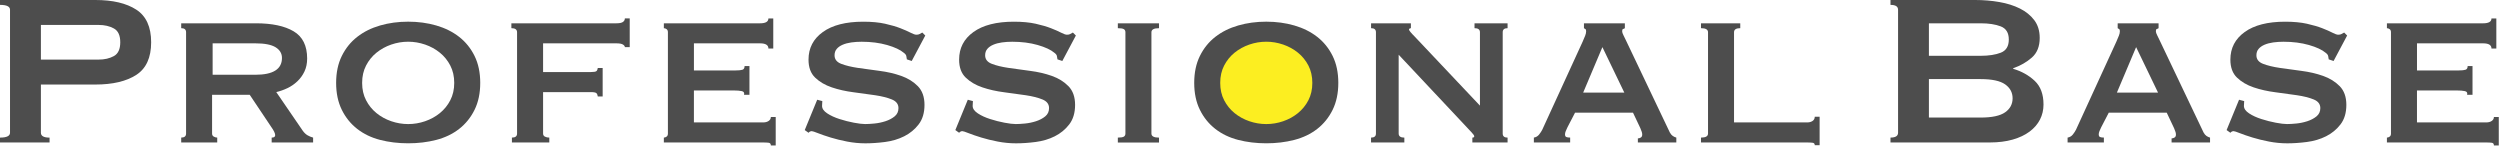
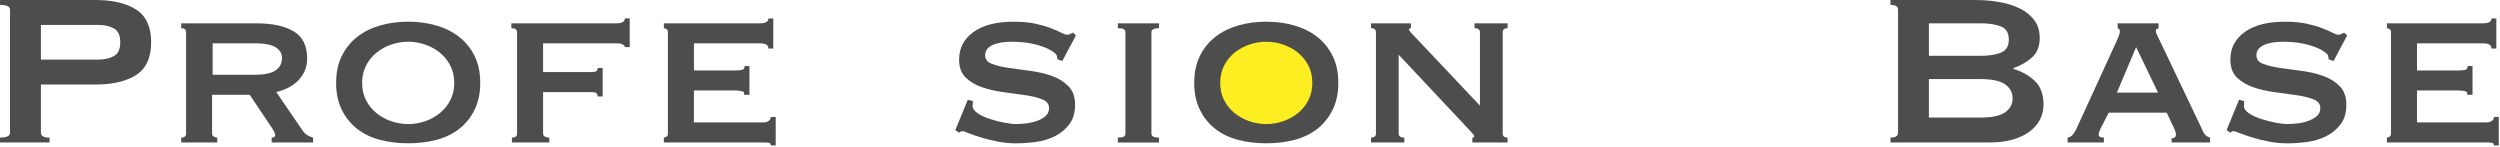
<svg xmlns="http://www.w3.org/2000/svg" width="1720" height="101" viewBox="0 0 1720 101" fill="none">
  <path d="M1422.5 94.67C1423.99 94.42 1425.2 93.71 1426.13 92.53C1427.06 91.35 1427.77 90.26 1428.27 89.27L1456.04 28.71C1456.79 26.97 1457.37 25.57 1457.81 24.52C1458.24 23.47 1458.46 22.44 1458.46 21.44C1458.46 20.69 1458.3 20.23 1457.99 20.04C1457.68 19.85 1457.34 19.64 1456.96 19.39V16.04H1485.1V19.39C1484.73 19.64 1484.32 19.83 1483.89 19.95C1483.45 20.08 1483.24 20.57 1483.24 21.44C1483.24 22.19 1483.52 23.09 1484.08 24.14C1484.64 25.2 1485.23 26.41 1485.85 27.77L1516.04 91.13C1516.66 92.25 1517.35 93.06 1518.09 93.55C1518.84 94.05 1519.64 94.42 1520.51 94.67V98.02H1494.05V95.22C1494.67 95.22 1495.32 95.03 1496.01 94.66C1496.69 94.29 1497.04 93.61 1497.04 92.61C1497.04 91.86 1496.92 91.18 1496.67 90.56C1496.42 89.94 1496.11 89.13 1495.74 88.14L1490.71 77.52H1450.83L1445.61 87.58C1445.11 88.58 1444.71 89.47 1444.4 90.28C1444.09 91.09 1443.93 91.8 1443.93 92.42C1443.93 93.42 1444.24 94.04 1444.86 94.28C1445.48 94.53 1446.35 94.65 1447.47 94.65V98H1422.5V94.65V94.67ZM1484.74 63.73L1469.65 32.42L1456.42 63.73H1484.75H1484.74Z" fill="#4D4D4D" />
  <path d="M870.38 90.38C890.196 90.38 906.26 75.57 906.26 57.3C906.26 39.03 890.196 24.22 870.38 24.22C850.564 24.22 834.5 39.03 834.5 57.3C834.5 75.57 850.564 90.38 870.38 90.38Z" fill="#FCEE21" />
  <path d="M0 94.67C4.59 94.67 6.89 93.55 6.89 91.32V6.71C6.89 4.47 4.59 3.36 0 3.36V0H65.6C77.53 0 86.91 2.21 93.74 6.62C100.57 11.03 103.99 18.52 103.99 29.08C103.99 39.64 100.57 47.13 93.74 51.54C86.91 55.95 77.53 58.16 65.6 58.16H28.14V91.33C28.14 93.57 30.13 94.68 34.1 94.68V98.03H0V94.67ZM67.83 41C71.93 41 75.44 40.19 78.36 38.58C81.28 36.97 82.74 33.8 82.74 29.08C82.74 24.36 81.28 21.19 78.36 19.58C75.44 17.97 71.93 17.16 67.83 17.16H28.14V41.01H67.83V41Z" fill="#4D4D4D" />
  <path d="M176.1 16.03C187.16 16.03 195.79 17.86 202 21.53C208.21 25.2 211.32 31.44 211.32 40.26C211.32 43.61 210.7 46.6 209.46 49.2C208.22 51.81 206.57 54.08 204.52 56C202.47 57.93 200.2 59.48 197.72 60.66C195.23 61.84 192.69 62.74 190.08 63.36L208.34 90.01C209.33 91.38 210.42 92.4 211.6 93.09C212.78 93.77 214.05 94.3 215.42 94.67V98.02H186.91V94.67C188.52 94.67 189.33 94.11 189.33 92.99C189.33 91.75 188.4 89.82 186.53 87.21L171.81 65.22H145.91V91.87C145.91 92.87 146.31 93.58 147.12 94.01C147.93 94.45 148.7 94.66 149.45 94.66V98.01H124.67V94.66C126.91 94.66 128.02 93.73 128.02 91.86V22.18C128.02 20.32 126.9 19.38 124.67 19.38V16.03H176.1ZM175.73 51.43C187.9 51.43 193.99 47.58 193.99 39.88C193.99 36.78 192.53 34.32 189.61 32.52C186.69 30.72 182.06 29.82 175.73 29.82H146.29V51.44H175.73V51.43Z" fill="#4D4D4D" />
  <path d="M280.83 14.91C287.66 14.91 294.09 15.78 300.12 17.52C306.14 19.26 311.39 21.87 315.87 25.35C320.34 28.83 323.88 33.21 326.49 38.49C329.1 43.77 330.4 49.95 330.4 57.03C330.4 64.11 329.1 70.29 326.49 75.57C323.88 80.85 320.34 85.23 315.87 88.71C311.4 92.19 306.15 94.7 300.12 96.26C294.09 97.82 287.66 98.59 280.83 98.59C274 98.59 267.57 97.81 261.54 96.26C255.51 94.71 250.27 92.19 245.79 88.71C241.32 85.23 237.78 80.85 235.17 75.57C232.56 70.29 231.26 64.11 231.26 57.03C231.26 49.95 232.56 43.77 235.17 38.49C237.78 33.21 241.32 28.83 245.79 25.35C250.26 21.87 255.51 19.26 261.54 17.52C267.56 15.78 273.99 14.91 280.83 14.91ZM280.83 28.7C276.85 28.7 272.97 29.35 269.18 30.66C265.39 31.96 262.01 33.83 259.02 36.25C256.04 38.67 253.64 41.62 251.85 45.1C250.05 48.58 249.15 52.55 249.15 57.03C249.15 61.51 250.05 65.48 251.85 68.96C253.65 72.44 256.04 75.39 259.02 77.81C262 80.23 265.38 82.1 269.18 83.4C272.97 84.7 276.85 85.36 280.83 85.36C284.81 85.36 288.69 84.71 292.48 83.4C296.27 82.1 299.65 80.23 302.64 77.81C305.62 75.39 308.01 72.44 309.81 68.96C311.61 65.48 312.51 61.51 312.51 57.03C312.51 52.55 311.61 48.58 309.81 45.1C308.01 41.62 305.62 38.67 302.64 36.25C299.66 33.83 296.27 31.96 292.48 30.66C288.69 29.36 284.81 28.7 280.83 28.7Z" fill="#4D4D4D" />
  <path d="M429.91 32.43C429.91 31.81 429.47 31.22 428.61 30.66C427.74 30.1 426.25 29.82 424.14 29.82H373.64V49.57H406.44C408.55 49.57 409.86 49.36 410.35 48.92C410.84 48.49 411.16 47.77 411.28 46.78H414.63V66.35H411.28C411.16 65.36 410.84 64.61 410.35 64.11C409.85 63.62 408.55 63.37 406.44 63.37H373.64V91.88C373.64 92.88 374.07 93.59 374.94 94.02C375.81 94.46 376.8 94.67 377.92 94.67V98.02H352.2V94.67C354.56 94.67 355.74 93.74 355.74 91.87V22.18C355.74 20.32 354.44 19.38 351.83 19.38V16.03H424.13C426.24 16.03 427.73 15.72 428.6 15.1C429.47 14.48 429.9 13.67 429.9 12.68H433.25V32.43H429.9H429.91Z" fill="#4D4D4D" />
  <path d="M528.67 33.36C528.67 31 526.74 29.82 522.89 29.82H477.42V48.46H506.12C508.23 48.46 509.78 48.31 510.78 47.99C511.77 47.68 512.27 46.84 512.27 45.47H515.62V65.22H511.89C512.26 63.85 511.76 63.02 510.4 62.7C509.03 62.39 507.11 62.23 504.62 62.23H477.41V84.22H525.12C526.61 84.22 527.85 83.88 528.85 83.2C529.84 82.52 530.34 81.62 530.34 80.5H533.69V100.07H530.34C530.34 98.95 529.84 98.33 528.85 98.21C527.85 98.09 526.61 98.02 525.12 98.02H456.73V94.67C457.35 94.67 457.97 94.45 458.59 94.02C459.21 93.59 459.52 92.87 459.52 91.88V22.18C459.52 21.19 459.21 20.47 458.59 20.04C457.97 19.61 457.35 19.39 456.73 19.39V16.04H522.88C526.73 16.04 528.66 14.92 528.66 12.69H532.01V33.38H528.66L528.67 33.36Z" fill="#4D4D4D" />
-   <path d="M565.76 69.51C565.76 70.01 565.73 70.54 565.67 71.09C565.61 71.65 565.58 72.24 565.58 72.86C565.58 74.72 566.76 76.43 569.12 77.99C571.48 79.55 574.31 80.85 577.6 81.9C580.89 82.96 584.18 83.8 587.48 84.42C590.77 85.04 593.35 85.35 595.21 85.35C596.95 85.35 599.09 85.23 601.64 84.98C604.18 84.73 606.7 84.21 609.19 83.4C611.67 82.59 613.79 81.47 615.53 80.05C617.27 78.62 618.14 76.73 618.14 74.37C618.14 71.64 616.62 69.65 613.57 68.41C610.52 67.17 606.7 66.21 602.11 65.52C597.51 64.84 592.54 64.15 587.2 63.47C581.86 62.79 576.89 61.67 572.29 60.12C567.69 58.57 563.87 56.33 560.83 53.41C557.78 50.49 556.26 46.36 556.26 41.02C556.26 33.07 559.55 26.74 566.14 22.01C572.72 17.29 581.98 14.93 593.91 14.93C599.75 14.93 604.75 15.4 608.91 16.33C613.07 17.26 616.58 18.29 619.44 19.4C622.3 20.52 624.63 21.54 626.43 22.48C628.23 23.41 629.57 23.88 630.44 23.88C631.43 23.88 632.18 23.73 632.68 23.41C633.17 23.1 633.8 22.76 634.54 22.39L636.59 24.44L627.27 41.96L623.92 40.84C623.79 40.09 623.67 39.35 623.55 38.6C623.43 37.85 622.87 37.11 621.87 36.36C619.38 34.25 615.53 32.45 610.32 30.96C605.1 29.47 599.26 28.72 592.8 28.72C590.31 28.72 587.95 28.88 585.72 29.19C583.48 29.5 581.5 30.03 579.76 30.77C578.02 31.52 576.65 32.48 575.66 33.66C574.66 34.84 574.17 36.3 574.17 38.04C574.17 40.77 575.69 42.73 578.74 43.91C581.78 45.09 585.6 46.02 590.2 46.71C594.79 47.39 599.77 48.08 605.11 48.76C610.45 49.44 615.42 50.59 620.02 52.21C624.61 53.83 628.43 56.19 631.48 59.29C634.52 62.4 636.05 66.68 636.05 72.15C636.05 77.62 634.71 82.09 632.04 85.57C629.37 89.05 626.04 91.78 622.07 93.77C618.09 95.76 613.71 97.06 608.93 97.68C604.15 98.3 599.64 98.61 595.42 98.61C591.2 98.61 587 98.2 582.84 97.4C578.68 96.59 574.89 95.66 571.47 94.61C568.05 93.56 565.16 92.56 562.8 91.63C560.44 90.7 559.01 90.23 558.51 90.23C557.64 90.23 556.89 90.6 556.27 91.35L553.66 89.49L562.23 68.62L565.77 69.55L565.76 69.51Z" fill="#4D4D4D" />
  <path d="M669.37 69.51C669.37 70.01 669.34 70.54 669.28 71.09C669.22 71.65 669.19 72.24 669.19 72.86C669.19 74.72 670.37 76.43 672.73 77.99C675.09 79.55 677.92 80.85 681.21 81.9C684.5 82.96 687.79 83.8 691.09 84.42C694.38 85.04 696.96 85.35 698.82 85.35C700.56 85.35 702.7 85.23 705.25 84.98C707.79 84.73 710.31 84.21 712.8 83.4C715.28 82.59 717.4 81.47 719.14 80.05C720.88 78.62 721.75 76.73 721.75 74.37C721.75 71.64 720.23 69.65 717.18 68.41C714.13 67.17 710.31 66.21 705.72 65.52C701.12 64.84 696.15 64.15 690.81 63.47C685.47 62.79 680.5 61.67 675.9 60.12C671.3 58.57 667.48 56.33 664.44 53.41C661.39 50.49 659.87 46.36 659.87 41.02C659.87 33.07 663.16 26.74 669.75 22.01C676.33 17.29 685.59 14.93 697.52 14.93C703.36 14.93 708.36 15.4 712.52 16.33C716.68 17.26 720.19 18.29 723.05 19.4C725.91 20.52 728.24 21.54 730.04 22.48C731.84 23.41 733.18 23.88 734.05 23.88C735.04 23.88 735.79 23.73 736.29 23.41C736.78 23.1 737.41 22.76 738.15 22.39L740.2 24.44L730.88 41.96L727.53 40.84C727.4 40.09 727.28 39.35 727.16 38.6C727.04 37.85 726.48 37.11 725.48 36.36C722.99 34.25 719.14 32.45 713.93 30.96C708.71 29.47 702.87 28.72 696.41 28.72C693.92 28.72 691.56 28.88 689.33 29.19C687.09 29.5 685.11 30.03 683.37 30.77C681.63 31.52 680.26 32.48 679.27 33.66C678.27 34.84 677.78 36.3 677.78 38.04C677.78 40.77 679.3 42.73 682.35 43.91C685.39 45.09 689.21 46.02 693.81 46.71C698.4 47.39 703.38 48.08 708.72 48.76C714.06 49.44 719.03 50.59 723.63 52.21C728.22 53.83 732.04 56.19 735.09 59.29C738.13 62.4 739.66 66.68 739.66 72.15C739.66 77.62 738.32 82.09 735.65 85.57C732.98 89.05 729.65 91.78 725.68 93.77C721.7 95.76 717.32 97.06 712.54 97.68C707.76 98.3 703.25 98.61 699.03 98.61C694.81 98.61 690.61 98.2 686.45 97.4C682.29 96.59 678.5 95.66 675.08 94.61C671.66 93.56 668.77 92.56 666.41 91.63C664.05 90.7 662.62 90.23 662.12 90.23C661.25 90.23 660.5 90.6 659.88 91.35L657.27 89.49L665.84 68.62L669.38 69.55L669.37 69.51Z" fill="#4D4D4D" />
  <path d="M769.07 94.67C771.06 94.67 772.42 94.45 773.17 94.02C773.92 93.59 774.29 92.87 774.29 91.88V22.18C774.29 21.19 773.92 20.47 773.17 20.04C772.42 19.61 771.06 19.39 769.07 19.39V16.04H797.4V19.39C793.92 19.39 792.18 20.32 792.18 22.19V91.89C792.18 93.75 793.92 94.69 797.4 94.69V98.04H769.07V94.67Z" fill="#4D4D4D" />
  <path d="M871.19 14.91C878.02 14.91 884.45 15.78 890.48 17.52C896.5 19.26 901.75 21.87 906.23 25.35C910.7 28.83 914.24 33.21 916.85 38.49C919.46 43.77 920.76 49.95 920.76 57.03C920.76 64.11 919.45 70.29 916.85 75.57C914.24 80.85 910.7 85.23 906.23 88.71C901.76 92.19 896.51 94.7 890.48 96.26C884.45 97.82 878.02 98.59 871.19 98.59C864.36 98.59 857.93 97.81 851.9 96.26C845.87 94.71 840.63 92.19 836.15 88.71C831.68 85.23 828.14 80.85 825.53 75.57C822.92 70.29 821.62 64.11 821.62 57.03C821.62 49.95 822.92 43.77 825.53 38.49C828.14 33.21 831.68 28.83 836.15 25.35C840.62 21.87 845.87 19.26 851.9 17.52C857.92 15.78 864.35 14.91 871.19 14.91ZM871.19 28.7C867.21 28.7 863.33 29.35 859.54 30.66C855.75 31.96 852.37 33.83 849.38 36.25C846.4 38.67 844 41.62 842.21 45.1C840.41 48.58 839.51 52.55 839.51 57.03C839.51 61.51 840.41 65.48 842.21 68.96C844.01 72.44 846.4 75.39 849.38 77.81C852.36 80.23 855.74 82.1 859.54 83.4C863.33 84.7 867.21 85.36 871.19 85.36C875.17 85.36 879.05 84.71 882.84 83.4C886.63 82.1 890.02 80.23 893 77.81C895.98 75.39 898.37 72.44 900.18 68.96C901.98 65.48 902.88 61.51 902.88 57.03C902.88 52.55 901.98 48.58 900.18 45.1C898.38 41.62 895.99 38.67 893 36.25C890.02 33.83 886.63 31.96 882.84 30.66C879.05 29.36 875.17 28.7 871.19 28.7Z" fill="#4D4D4D" />
  <path d="M943.3 94.67C945.54 94.67 946.65 93.74 946.65 91.87V22.18C946.65 20.32 945.53 19.38 943.3 19.38V16.03H970.69V19.38C969.82 19.51 969.38 19.82 969.38 20.31C969.38 20.93 970.75 22.61 973.48 25.34L1018.2 72.67V22.18C1018.2 20.32 1016.96 19.38 1014.47 19.38V16.03H1037.21V19.38C1034.97 19.38 1033.86 20.31 1033.86 22.18V91.88C1033.86 93.74 1034.98 94.68 1037.21 94.68V98.03H1012.98V94.68C1013.85 94.68 1014.28 94.37 1014.28 93.75C1014.28 93.26 1013.69 92.38 1012.51 91.14C1011.33 89.9 1009.99 88.47 1008.5 86.85L962.28 37.65V91.88C962.28 93.74 963.58 94.68 966.19 94.68V98.03H943.27V94.68L943.3 94.67Z" fill="#4D4D4D" />
-   <path d="M1055.3 94.67C1056.79 94.42 1058 93.71 1058.93 92.53C1059.86 91.35 1060.57 90.26 1061.07 89.27L1088.84 28.71C1089.59 26.97 1090.17 25.57 1090.61 24.52C1091.04 23.47 1091.26 22.44 1091.26 21.44C1091.26 20.69 1091.1 20.23 1090.79 20.04C1090.48 19.85 1090.14 19.64 1089.76 19.39V16.04H1117.9V19.39C1117.53 19.64 1117.12 19.83 1116.69 19.95C1116.25 20.08 1116.04 20.57 1116.04 21.44C1116.04 22.19 1116.32 23.09 1116.88 24.14C1117.44 25.2 1118.03 26.41 1118.65 27.77L1148.84 91.13C1149.46 92.25 1150.15 93.06 1150.89 93.55C1151.64 94.05 1152.44 94.42 1153.31 94.67V98.02H1126.85V95.22C1127.47 95.22 1128.12 95.03 1128.81 94.66C1129.49 94.29 1129.84 93.61 1129.84 92.61C1129.84 91.86 1129.72 91.18 1129.47 90.56C1129.22 89.94 1128.91 89.13 1128.54 88.14L1123.51 77.52H1083.63L1078.41 87.58C1077.91 88.58 1077.51 89.47 1077.2 90.28C1076.89 91.09 1076.73 91.8 1076.73 92.42C1076.73 93.42 1077.04 94.04 1077.66 94.28C1078.28 94.53 1079.15 94.65 1080.27 94.65V98H1055.3V94.65V94.67ZM1117.54 63.73L1102.45 32.42L1089.22 63.73H1117.55H1117.54Z" fill="#4D4D4D" />
-   <path d="M1197.3 16.03V19.38C1194.44 19.38 1193.01 20.31 1193.01 22.18V84.23H1243.33C1244.82 84.23 1246.06 83.89 1247.06 83.21C1248.05 82.53 1248.55 81.56 1248.55 80.32H1251.9V99.89H1248.55C1248.55 98.89 1248.05 98.33 1247.06 98.21C1246.06 98.09 1244.82 98.02 1243.33 98.02H1170.28V94.67C1173.51 94.67 1175.12 93.74 1175.12 91.87V22.18C1175.12 20.32 1173.5 19.38 1170.28 19.38V16.03H1197.3Z" fill="#4D4D4D" />
  <path d="M1358.96 0C1364.67 0 1370.2 0.47 1375.55 1.4C1380.89 2.33 1385.61 3.82 1389.71 5.87C1393.81 7.92 1397.1 10.59 1399.59 13.88C1402.07 17.17 1403.32 21.24 1403.32 26.09C1403.32 31.93 1401.52 36.43 1397.92 39.6C1394.32 42.77 1390.03 45.22 1385.06 46.96V47.33C1390.9 49.07 1395.84 51.83 1399.87 55.62C1403.91 59.41 1405.93 64.84 1405.93 71.92C1405.93 75.65 1405.12 79.1 1403.51 82.26C1401.89 85.43 1399.5 88.19 1396.34 90.55C1393.17 92.91 1389.29 94.74 1384.69 96.05C1380.09 97.35 1374.87 98.01 1369.04 98.01H1300.65V94.66C1304.13 94.66 1305.87 93.54 1305.87 91.31V6.71C1305.87 4.47 1304.13 3.36 1300.65 3.36V0H1358.98H1358.96ZM1362.68 38.39C1368.27 38.39 1372.9 37.68 1376.56 36.25C1380.22 34.82 1382.06 31.81 1382.06 27.21C1382.06 22.61 1380.23 19.6 1376.56 18.17C1372.89 16.74 1368.27 16.03 1362.68 16.03H1327.09V38.39H1362.68ZM1362.68 80.88C1370.51 80.88 1376.13 79.67 1379.55 77.25C1382.97 74.83 1384.67 71.63 1384.67 67.65C1384.67 63.67 1382.96 60.48 1379.55 58.05C1376.13 55.63 1370.51 54.42 1362.68 54.42H1327.09V80.88H1362.68Z" fill="#4D4D4D" />
  <path d="M1544 69.51C1544 70.01 1543.97 70.54 1543.91 71.09C1543.85 71.65 1543.82 72.24 1543.82 72.86C1543.82 74.72 1545 76.43 1547.36 77.99C1549.72 79.55 1552.55 80.85 1555.84 81.9C1559.13 82.96 1562.42 83.8 1565.72 84.42C1569.01 85.04 1571.59 85.35 1573.45 85.35C1575.19 85.35 1577.33 85.23 1579.88 84.98C1582.42 84.73 1584.94 84.21 1587.43 83.4C1589.91 82.59 1592.03 81.47 1593.77 80.05C1595.51 78.62 1596.38 76.73 1596.38 74.37C1596.38 71.64 1594.86 69.65 1591.81 68.41C1588.76 67.17 1584.94 66.21 1580.35 65.52C1575.75 64.84 1570.78 64.15 1565.44 63.47C1560.1 62.79 1555.13 61.67 1550.53 60.12C1545.93 58.57 1542.11 56.33 1539.07 53.41C1536.02 50.49 1534.5 46.36 1534.5 41.02C1534.5 33.07 1537.79 26.74 1544.38 22.01C1550.96 17.29 1560.22 14.93 1572.15 14.93C1577.99 14.93 1582.99 15.4 1587.15 16.33C1591.31 17.26 1594.82 18.29 1597.68 19.4C1600.54 20.52 1602.87 21.54 1604.67 22.48C1606.47 23.41 1607.81 23.88 1608.68 23.88C1609.67 23.88 1610.42 23.73 1610.92 23.41C1611.41 23.1 1612.04 22.76 1612.78 22.39L1614.83 24.44L1605.51 41.96L1602.16 40.84C1602.03 40.09 1601.91 39.35 1601.79 38.6C1601.67 37.85 1601.11 37.11 1600.11 36.36C1597.62 34.25 1593.77 32.45 1588.56 30.96C1583.34 29.47 1577.5 28.72 1571.04 28.72C1568.55 28.72 1566.2 28.88 1563.96 29.19C1561.72 29.5 1559.74 30.03 1558 30.77C1556.26 31.52 1554.89 32.48 1553.9 33.66C1552.9 34.84 1552.41 36.3 1552.41 38.04C1552.41 40.77 1553.93 42.73 1556.98 43.91C1560.02 45.09 1563.84 46.02 1568.44 46.71C1573.04 47.39 1578 48.08 1583.35 48.76C1588.69 49.44 1593.66 50.59 1598.26 52.21C1602.86 53.83 1606.67 56.19 1609.72 59.29C1612.76 62.4 1614.29 66.68 1614.29 72.15C1614.29 77.62 1612.95 82.09 1610.28 85.57C1607.61 89.05 1604.28 91.78 1600.31 93.77C1596.33 95.76 1591.95 97.06 1587.17 97.68C1582.39 98.3 1577.88 98.61 1573.66 98.61C1569.44 98.61 1565.24 98.2 1561.08 97.4C1556.92 96.59 1553.13 95.66 1549.71 94.61C1546.29 93.56 1543.4 92.56 1541.04 91.63C1538.68 90.7 1537.25 90.23 1536.75 90.23C1535.88 90.23 1535.13 90.6 1534.51 91.35L1531.9 89.49L1540.47 68.62L1544.01 69.55L1544 69.51Z" fill="#4D4D4D" />
  <path d="M1714.14 33.36C1714.14 31 1712.21 29.82 1708.36 29.82H1662.89V48.46H1691.59C1693.7 48.46 1695.25 48.31 1696.25 47.99C1697.24 47.68 1697.74 46.84 1697.74 45.47H1701.09V65.22H1697.36C1697.73 63.85 1697.24 63.02 1695.87 62.7C1694.5 62.39 1692.58 62.23 1690.09 62.23H1662.88V84.22H1710.59C1712.08 84.22 1713.32 83.88 1714.32 83.2C1715.31 82.52 1715.81 81.62 1715.81 80.5H1719.16V100.07H1715.81C1715.81 98.95 1715.31 98.33 1714.32 98.21C1713.32 98.09 1712.08 98.02 1710.59 98.02H1642.2V94.67C1642.82 94.67 1643.44 94.45 1644.06 94.02C1644.68 93.59 1644.99 92.87 1644.99 91.88V22.18C1644.99 21.19 1644.68 20.47 1644.06 20.04C1643.44 19.61 1642.82 19.39 1642.2 19.39V16.04H1708.35C1712.2 16.04 1714.13 14.92 1714.13 12.69H1717.48V33.38H1714.13L1714.14 33.36Z" fill="#4D4D4D" />
</svg>